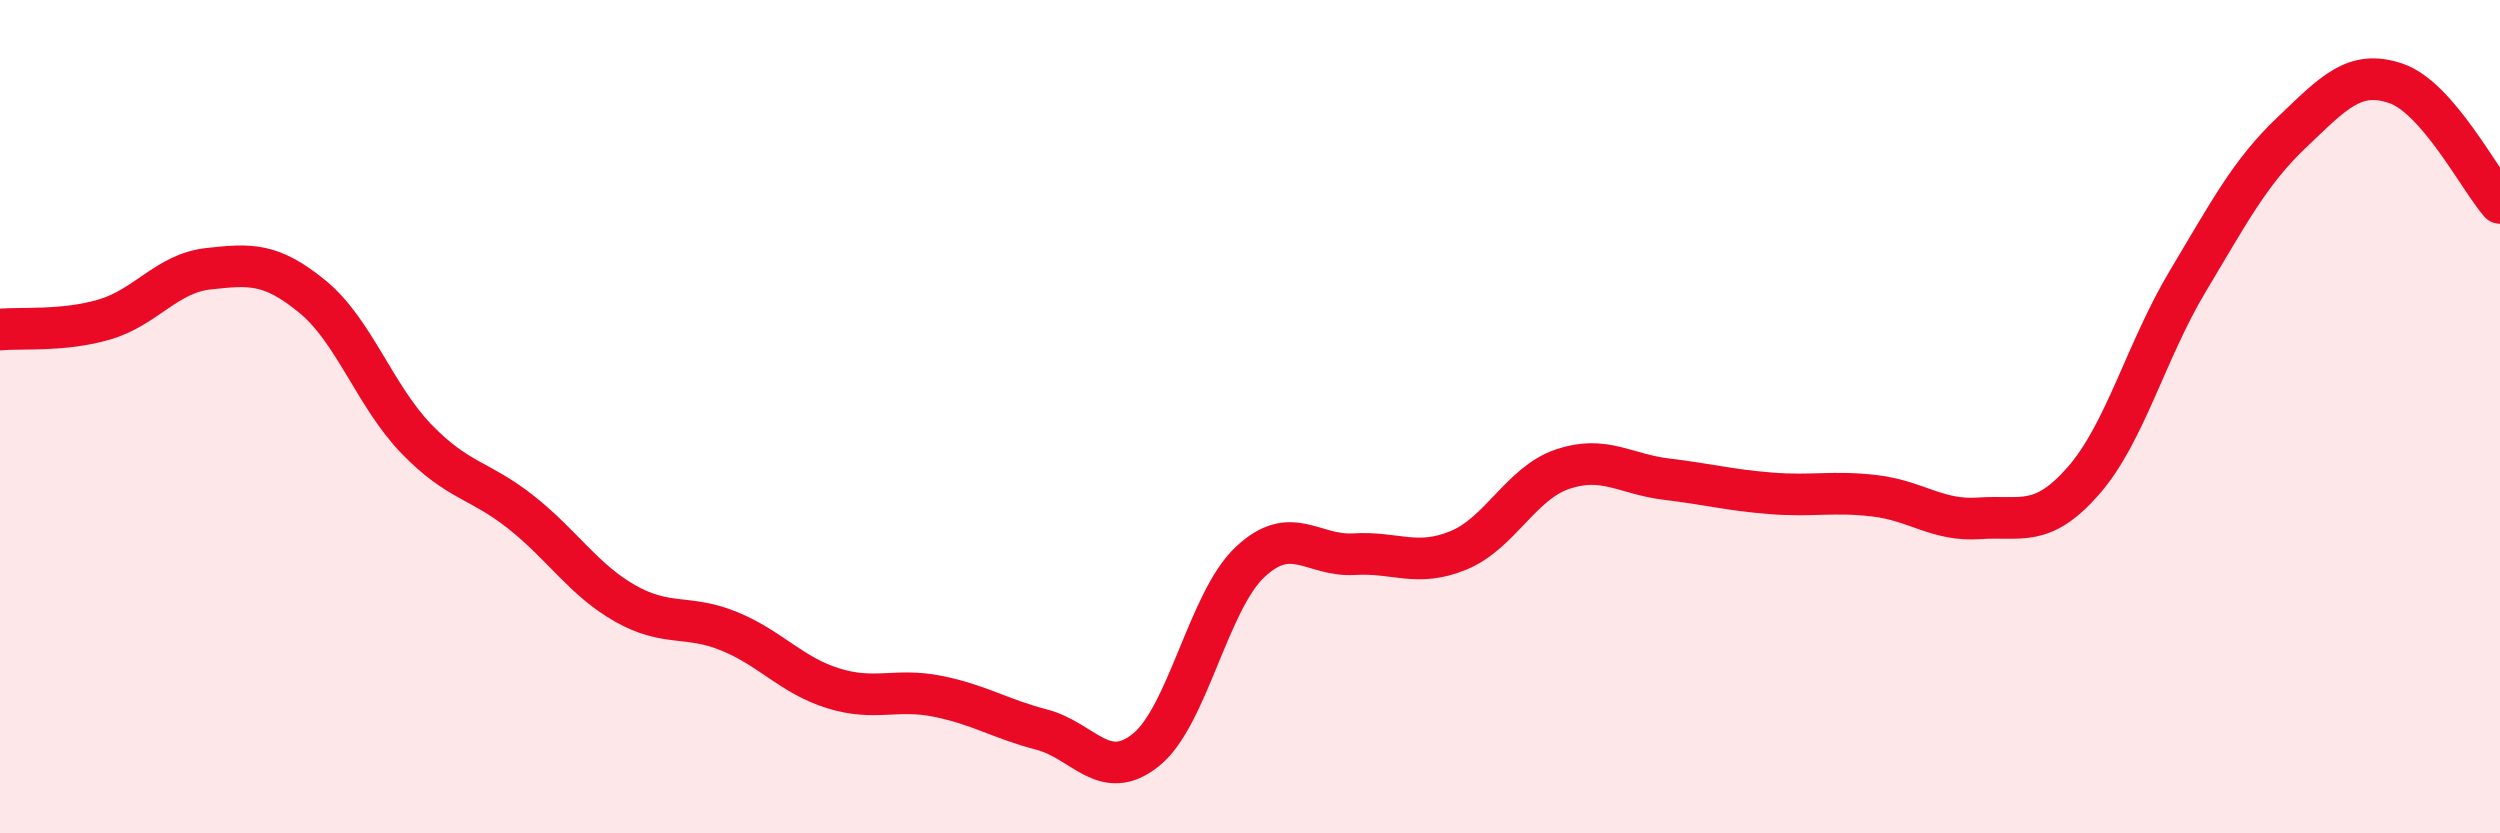
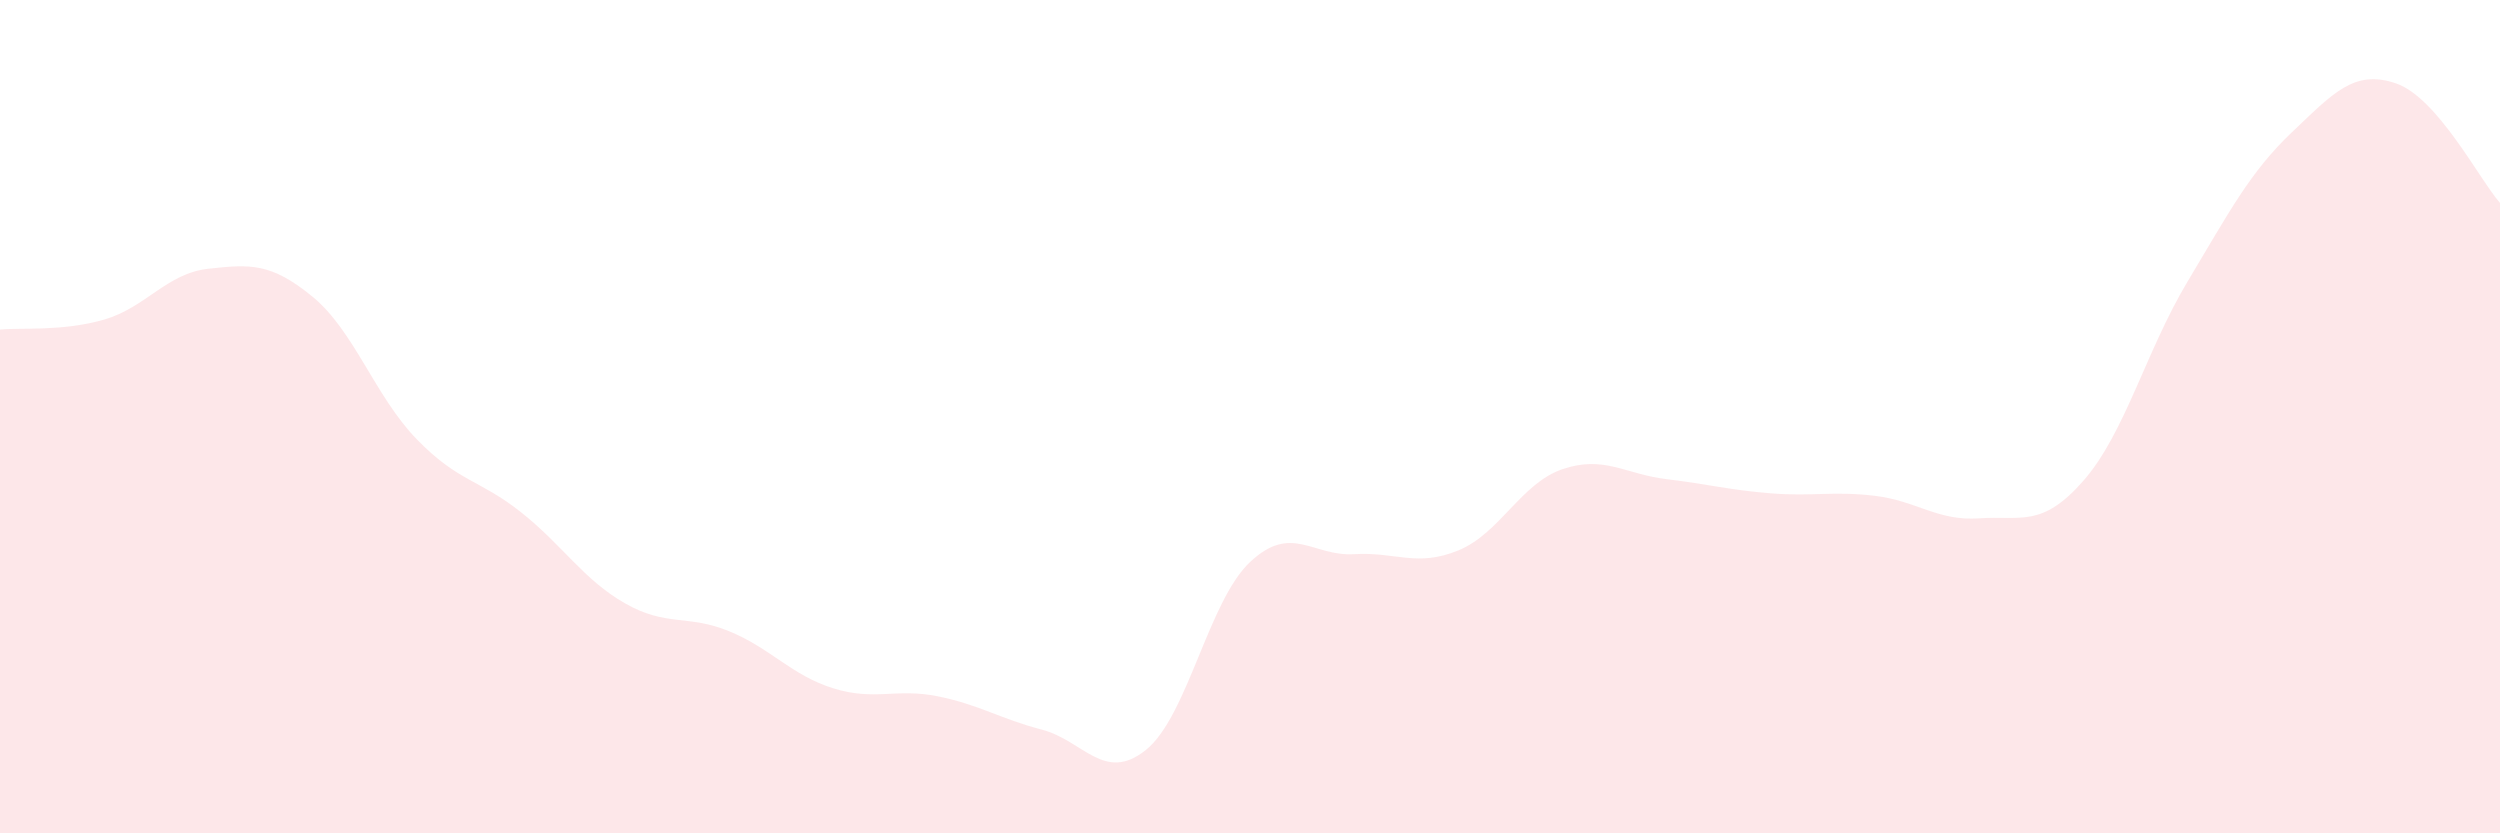
<svg xmlns="http://www.w3.org/2000/svg" width="60" height="20" viewBox="0 0 60 20">
-   <path d="M 0,7.91 C 0.5,7.86 1.5,7.96 2.5,7.67 C 3.5,7.38 4,6.56 5,6.45 C 6,6.34 6.5,6.3 7.5,7.12 C 8.5,7.94 9,9.51 10,10.54 C 11,11.57 11.5,11.5 12.5,12.29 C 13.5,13.08 14,13.91 15,14.48 C 16,15.05 16.5,14.74 17.5,15.15 C 18.5,15.56 19,16.21 20,16.52 C 21,16.83 21.5,16.51 22.5,16.71 C 23.5,16.91 24,17.25 25,17.51 C 26,17.77 26.5,18.8 27.5,18 C 28.5,17.2 29,14.43 30,13.49 C 31,12.55 31.5,13.36 32.5,13.3 C 33.5,13.24 34,13.62 35,13.21 C 36,12.8 36.5,11.6 37.5,11.26 C 38.5,10.92 39,11.38 40,11.5 C 41,11.62 41.5,11.76 42.5,11.84 C 43.5,11.92 44,11.78 45,11.9 C 46,12.02 46.5,12.51 47.5,12.44 C 48.5,12.37 49,12.68 50,11.54 C 51,10.4 51.5,8.43 52.5,6.76 C 53.5,5.09 54,4.13 55,3.18 C 56,2.23 56.5,1.66 57.5,2 C 58.5,2.34 59.5,4.3 60,4.87L60 20L0 20Z" fill="#EB0A25" opacity="0.1" stroke-linecap="round" stroke-linejoin="round" />
-   <path d="M 0,7.91 C 0.5,7.86 1.5,7.96 2.5,7.67 C 3.5,7.38 4,6.56 5,6.45 C 6,6.34 6.5,6.3 7.5,7.12 C 8.5,7.94 9,9.51 10,10.54 C 11,11.57 11.5,11.5 12.5,12.29 C 13.5,13.08 14,13.91 15,14.48 C 16,15.05 16.5,14.74 17.5,15.15 C 18.5,15.56 19,16.21 20,16.52 C 21,16.83 21.5,16.51 22.5,16.71 C 23.5,16.91 24,17.25 25,17.51 C 26,17.77 26.5,18.8 27.5,18 C 28.5,17.2 29,14.43 30,13.49 C 31,12.55 31.5,13.36 32.5,13.3 C 33.5,13.24 34,13.62 35,13.21 C 36,12.8 36.5,11.6 37.5,11.26 C 38.5,10.92 39,11.38 40,11.5 C 41,11.62 41.5,11.76 42.5,11.84 C 43.5,11.92 44,11.78 45,11.9 C 46,12.02 46.5,12.51 47.5,12.44 C 48.5,12.37 49,12.68 50,11.54 C 51,10.4 51.5,8.43 52.5,6.76 C 53.5,5.09 54,4.13 55,3.18 C 56,2.23 56.5,1.66 57.5,2 C 58.5,2.34 59.5,4.3 60,4.87" stroke="#EB0A25" stroke-width="1" fill="none" stroke-linecap="round" stroke-linejoin="round" />
+   <path d="M 0,7.91 C 0.5,7.86 1.5,7.96 2.5,7.67 C 3.5,7.38 4,6.56 5,6.45 C 6,6.34 6.5,6.3 7.5,7.12 C 8.5,7.94 9,9.51 10,10.54 C 11,11.57 11.5,11.5 12.5,12.29 C 13.5,13.08 14,13.91 15,14.48 C 16,15.05 16.5,14.74 17.5,15.15 C 18.5,15.56 19,16.21 20,16.52 C 21,16.83 21.5,16.51 22.5,16.71 C 23.5,16.91 24,17.25 25,17.51 C 26,17.77 26.5,18.8 27.5,18 C 28.5,17.2 29,14.43 30,13.49 C 31,12.55 31.5,13.36 32.5,13.3 C 33.5,13.24 34,13.62 35,13.21 C 36,12.8 36.5,11.6 37.5,11.26 C 38.5,10.92 39,11.38 40,11.5 C 41,11.62 41.5,11.76 42.5,11.84 C 43.5,11.92 44,11.78 45,11.9 C 46,12.02 46.5,12.51 47.5,12.44 C 48.5,12.37 49,12.68 50,11.54 C 51,10.4 51.5,8.43 52.5,6.76 C 53.5,5.09 54,4.13 55,3.18 C 56,2.23 56.5,1.66 57.5,2 C 58.5,2.34 59.5,4.3 60,4.87L60 20L0 20" fill="#EB0A25" opacity="0.1" stroke-linecap="round" stroke-linejoin="round" />
</svg>